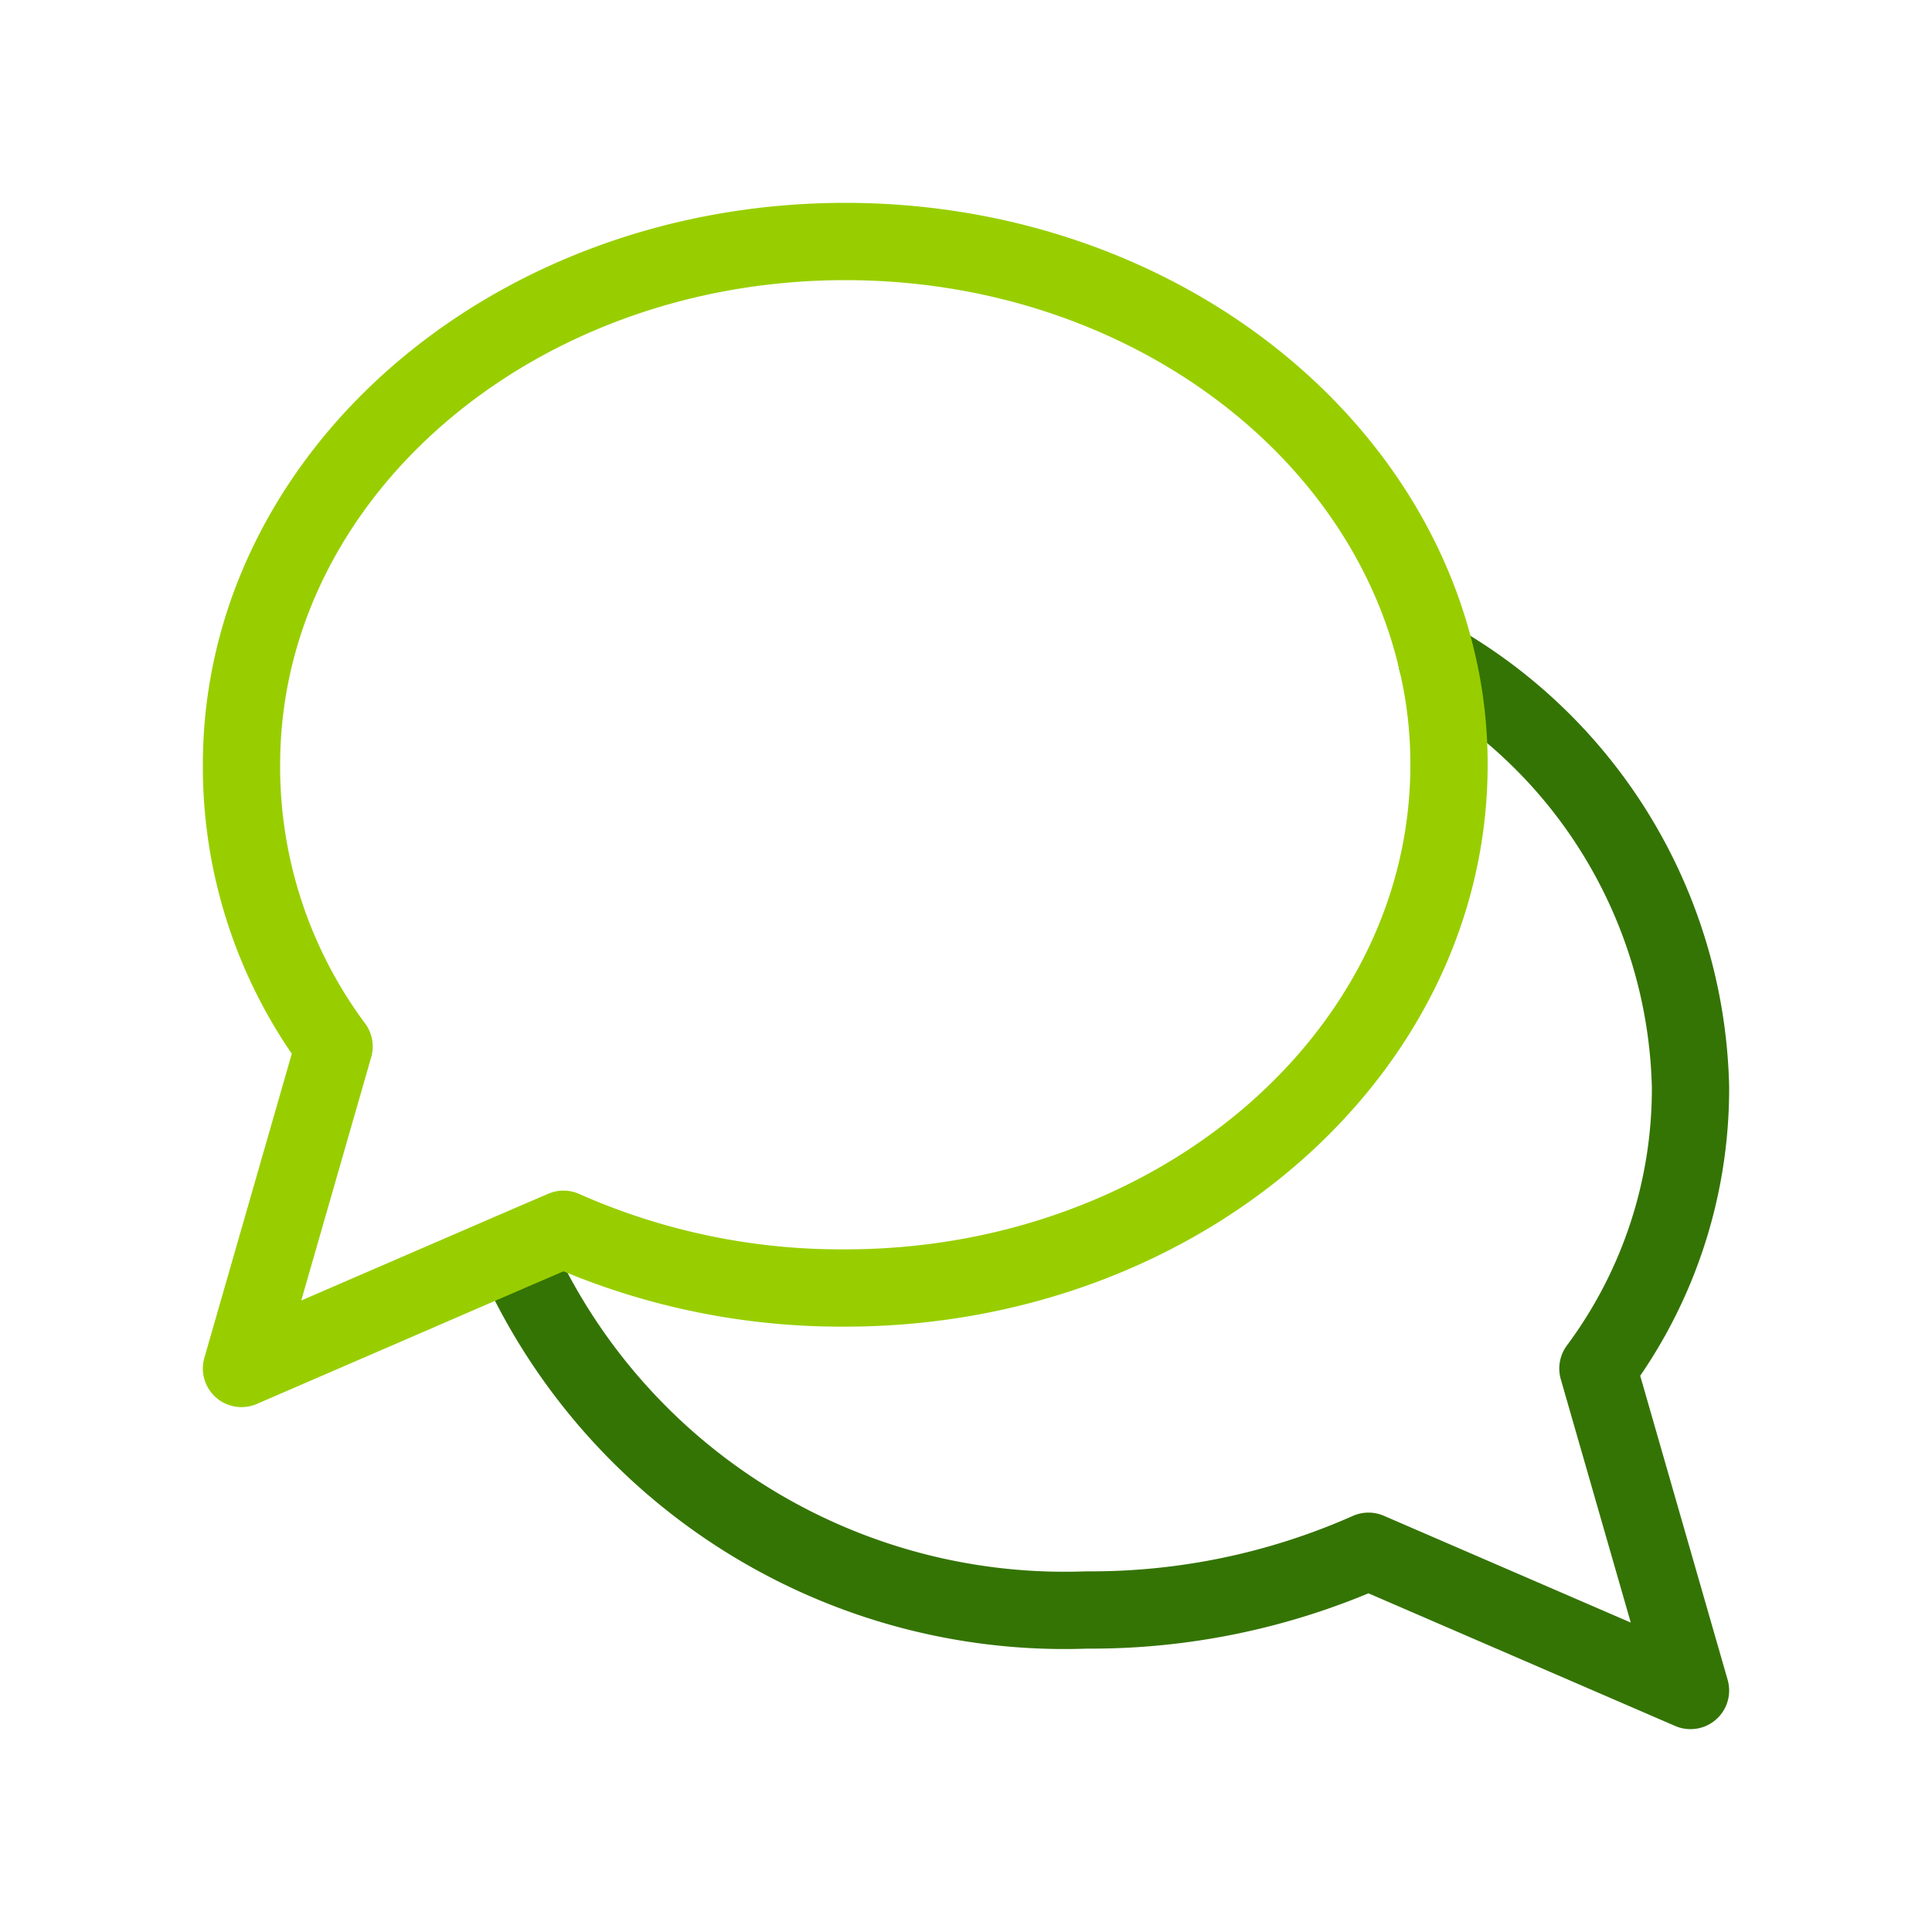
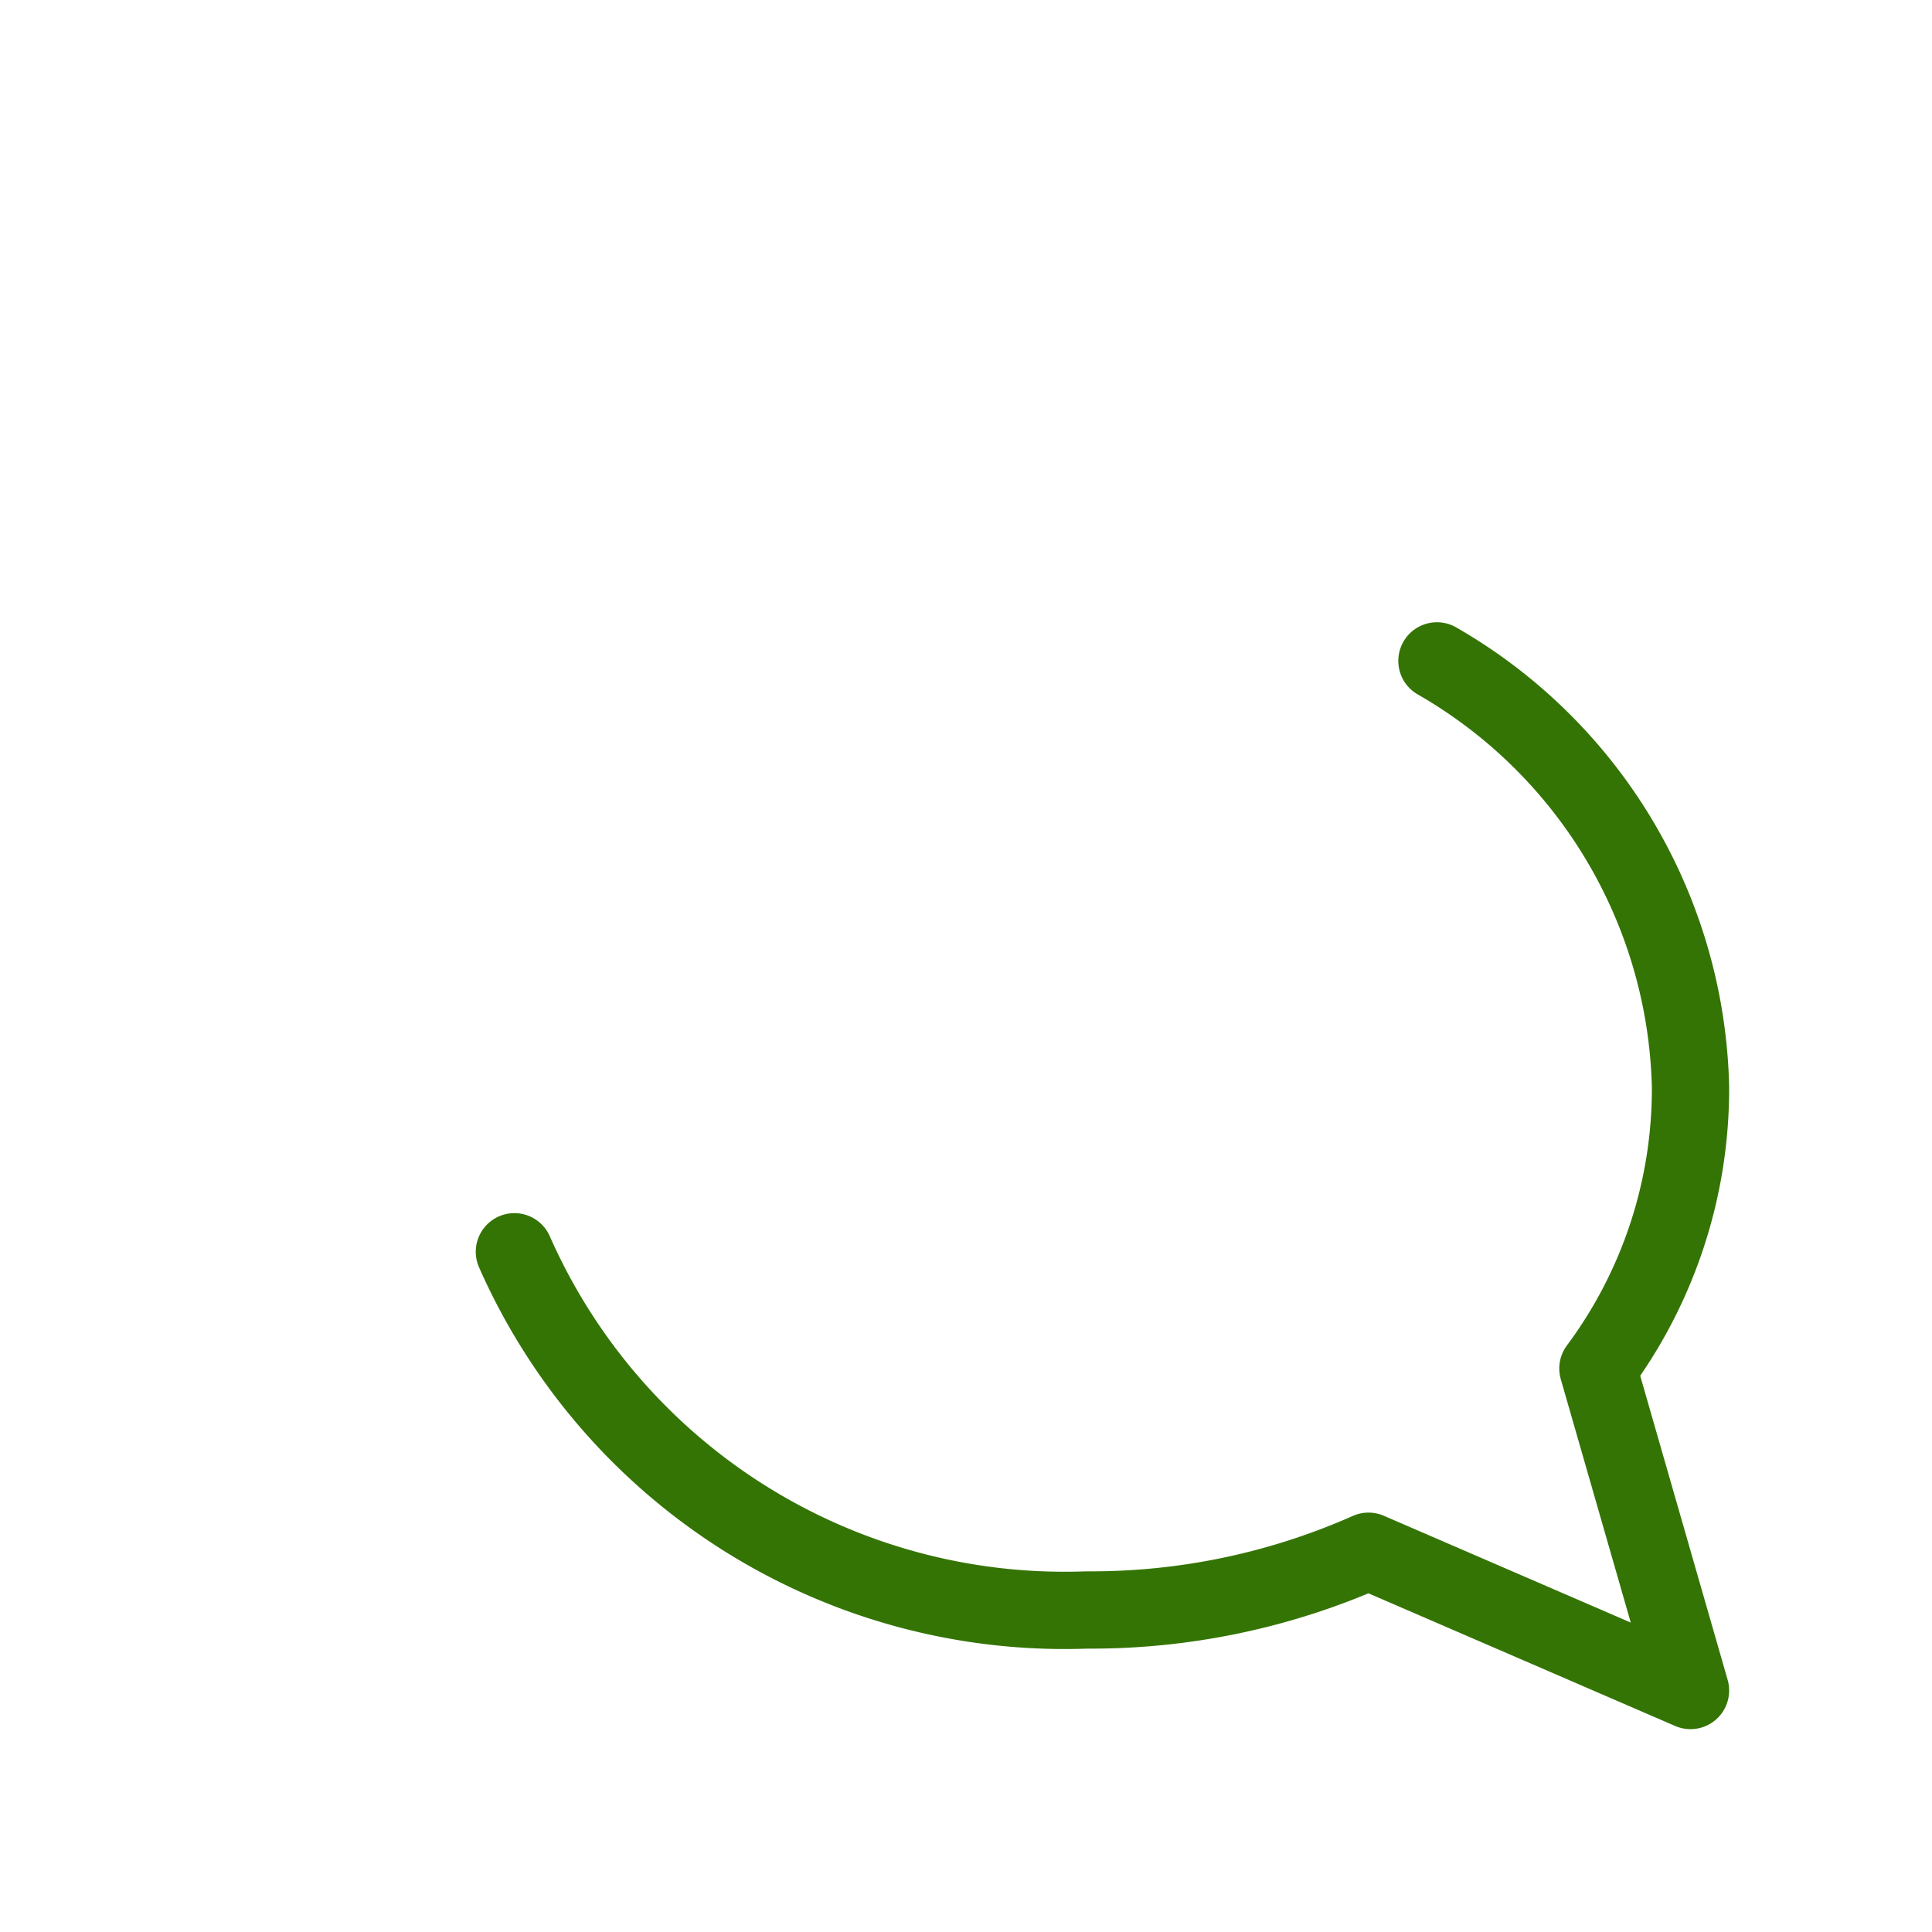
<svg xmlns="http://www.w3.org/2000/svg" width="50" height="50" viewBox="0 0 50 50">
  <g fill="none" stroke-linecap="round" stroke-linejoin="round" stroke-width="2">
    <path stroke="#347404" d="M37.188 17.104a13.06 13.06 0 0 1 6.562 11.021a12.13 12.13 0 0 1-2.396 7.292l2.396 8.333l-8.333-3.604a17.7 17.7 0 0 1-7.292 1.52a15.56 15.56 0 0 1-14.812-9.27" />
-     <path stroke="#98CE00" d="M37.5 19.792c0 7.479-7 13.541-15.625 13.541a17.7 17.7 0 0 1-7.292-1.52l-1.354.583l-6.979 3.02l2.396-8.333a12.13 12.13 0 0 1-2.396-7.291c0-7.48 7-13.542 15.625-13.542c7.563 0 13.875 4.667 15.313 10.854c.21.88.314 1.783.312 2.688" />
  </g>
</svg>